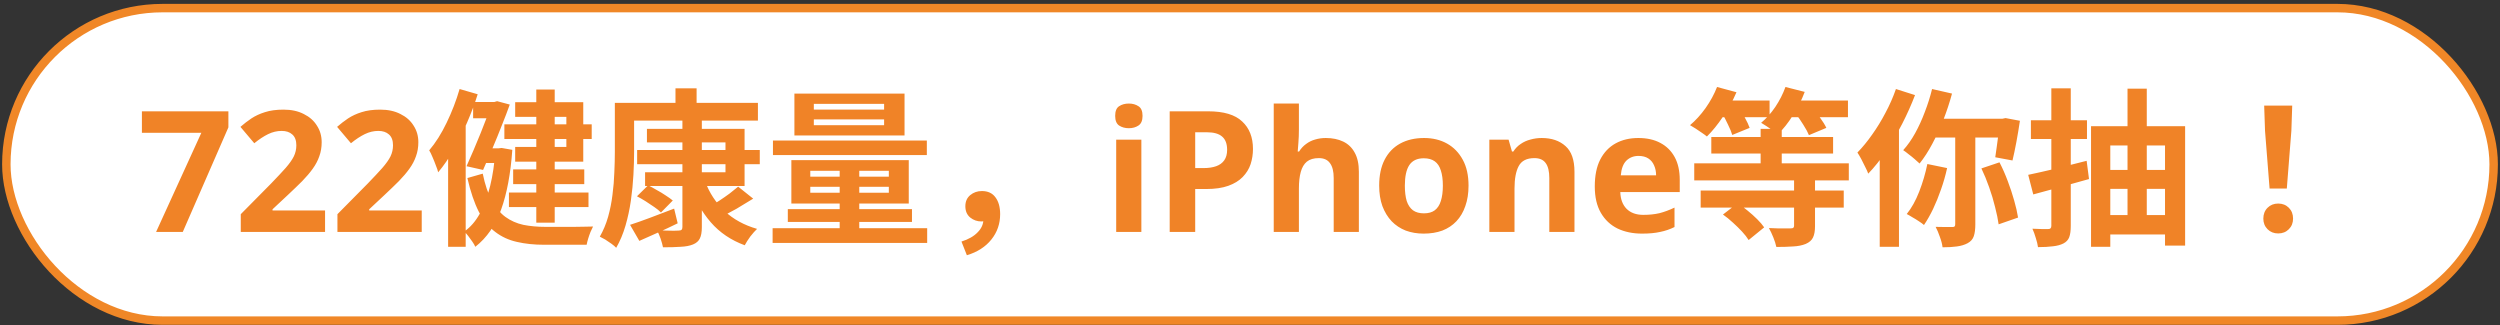
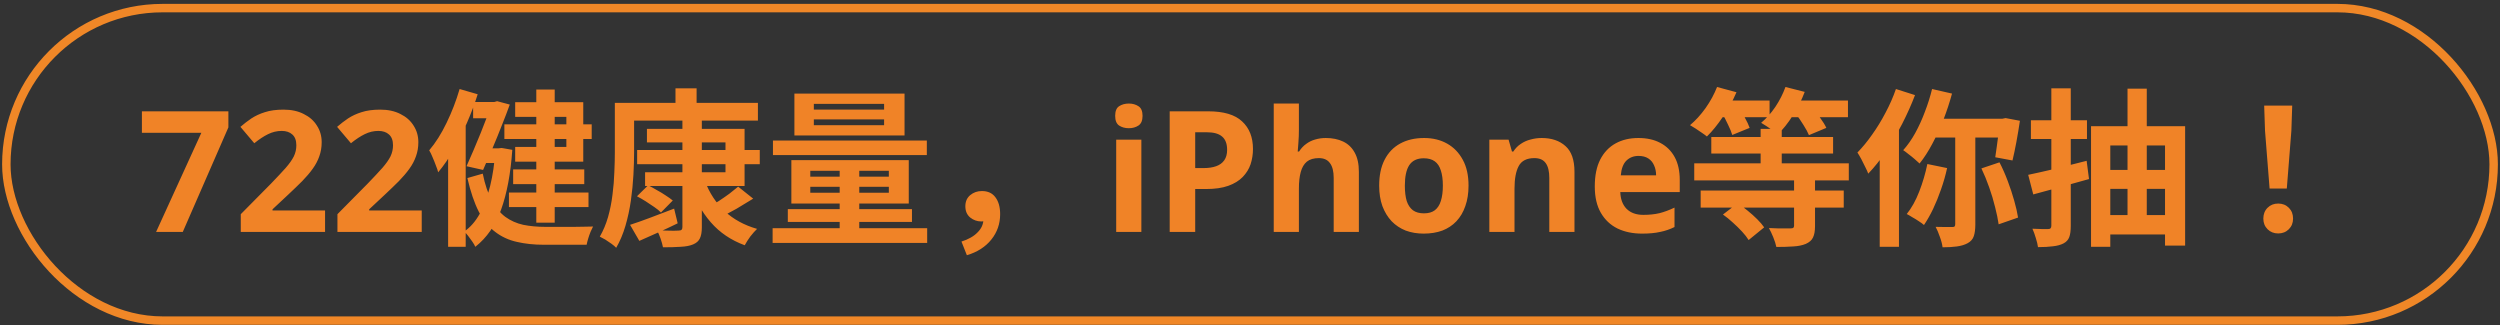
<svg xmlns="http://www.w3.org/2000/svg" width="592" height="77" viewBox="0 0 592 77" fill="none">
  <rect x="0" y="0" width="592" height="77" fill="#333333" stroke="none" />
-   <rect x="1.5" y="1.92" width="589" height="74" rx="37" fill="white" />
  <rect x="1.5" y="1.92" width="589" height="74" rx="37" stroke="#F08727" stroke-width="2" />
  <path d="M36.963 54.92L47.683 31.44H33.603V26.36H54.083V30.16L43.283 54.92H36.963ZM76.974 54.92H57.014V50.72L64.174 43.48C65.614 41.987 66.774 40.747 67.654 39.76C68.534 38.747 69.174 37.84 69.574 37.04C69.974 36.213 70.174 35.333 70.174 34.4C70.174 33.253 69.854 32.4 69.214 31.84C68.601 31.28 67.761 31 66.694 31C65.601 31 64.534 31.253 63.494 31.76C62.454 32.267 61.361 32.987 60.214 33.92L56.934 30.04C57.761 29.32 58.627 28.653 59.534 28.04C60.467 27.427 61.534 26.933 62.734 26.56C63.961 26.16 65.427 25.96 67.134 25.96C69.001 25.96 70.601 26.307 71.934 27C73.294 27.667 74.334 28.587 75.054 29.76C75.801 30.907 76.174 32.213 76.174 33.68C76.174 34.88 75.987 35.987 75.614 37C75.267 38.013 74.747 39 74.054 39.96C73.387 40.893 72.561 41.867 71.574 42.88C70.587 43.867 69.467 44.947 68.214 46.12L64.534 49.56V49.84H76.974V54.92ZM99.865 54.92H79.905V50.72L87.065 43.48C88.505 41.987 89.665 40.747 90.545 39.76C91.425 38.747 92.065 37.84 92.465 37.04C92.865 36.213 93.065 35.333 93.065 34.4C93.065 33.253 92.745 32.4 92.105 31.84C91.491 31.28 90.651 31 89.585 31C88.491 31 87.425 31.253 86.385 31.76C85.345 32.267 84.251 32.987 83.105 33.92L79.825 30.04C80.651 29.32 81.518 28.653 82.425 28.04C83.358 27.427 84.425 26.933 85.625 26.56C86.851 26.16 88.318 25.96 90.025 25.96C91.891 25.96 93.491 26.307 94.825 27C96.185 27.667 97.225 28.587 97.945 29.76C98.691 30.907 99.065 32.213 99.065 33.68C99.065 34.88 98.878 35.987 98.505 37C98.158 38.013 97.638 39 96.945 39.96C96.278 40.893 95.451 41.867 94.465 42.88C93.478 43.867 92.358 44.947 91.105 46.12L87.425 49.56V49.84H99.865V54.92ZM126.995 21.2H131.355V52.72H126.995V21.2ZM119.435 29.44H140.115V32.92H119.435V29.44ZM120.515 45.6H139.355V49.04H120.515V45.6ZM121.515 40.12H138.355V43.6H121.515V40.12ZM112.035 24.16H117.595V28H112.035V24.16ZM114.075 35.12H118.475V38.6H114.075V35.12ZM116.515 24.16H117.035L117.715 23.96L120.715 24.76C120.182 26.253 119.555 27.893 118.835 29.68C118.142 31.467 117.409 33.267 116.635 35.08C115.862 36.893 115.115 38.613 114.395 40.24L110.475 39.36C111.009 38.133 111.569 36.853 112.155 35.52C112.742 34.16 113.302 32.813 113.835 31.48C114.369 30.12 114.862 28.853 115.315 27.68C115.795 26.507 116.195 25.48 116.515 24.6V24.16ZM117.275 35.12H118.075L118.795 35.04L121.315 35.48C120.915 41.133 120.035 45.84 118.675 49.6C117.315 53.36 115.275 56.307 112.555 58.44C112.395 58.067 112.155 57.653 111.835 57.2C111.542 56.773 111.222 56.333 110.875 55.88C110.555 55.453 110.235 55.107 109.915 54.84C111.382 53.827 112.622 52.4 113.635 50.56C114.649 48.693 115.462 46.507 116.075 44C116.689 41.493 117.089 38.76 117.275 35.8V35.12ZM114.315 41.12C114.849 43.733 115.569 45.867 116.475 47.52C117.382 49.173 118.449 50.453 119.675 51.36C120.929 52.267 122.342 52.893 123.915 53.24C125.515 53.56 127.249 53.72 129.115 53.72C129.489 53.72 130.035 53.72 130.755 53.72C131.502 53.72 132.329 53.72 133.235 53.72C134.169 53.72 135.089 53.72 135.995 53.72C136.929 53.693 137.795 53.68 138.595 53.68C139.395 53.68 140.009 53.667 140.435 53.64C140.249 53.987 140.049 54.413 139.835 54.92C139.622 55.453 139.435 55.987 139.275 56.52C139.115 57.053 138.995 57.533 138.915 57.96H136.995H128.875C126.475 57.96 124.315 57.733 122.395 57.28C120.475 56.853 118.769 56.067 117.275 54.92C115.782 53.8 114.489 52.213 113.395 50.16C112.329 48.08 111.422 45.413 110.675 42.16L114.315 41.12ZM121.995 24.2H138.115V38.28H121.995V34.8H134.115V27.68H121.995V24.2ZM108.835 21.08L113.115 22.32C112.422 24.533 111.582 26.773 110.595 29.04C109.635 31.28 108.582 33.413 107.435 35.44C106.289 37.467 105.062 39.253 103.755 40.8C103.675 40.4 103.502 39.88 103.235 39.24C102.995 38.573 102.729 37.907 102.435 37.24C102.169 36.573 101.902 36.027 101.635 35.6C103.155 33.813 104.529 31.64 105.755 29.08C107.009 26.493 108.035 23.827 108.835 21.08ZM106.115 32.6L110.235 28.48L110.275 28.56V58.44H106.115V32.6ZM150.875 35.52H179.915V38.88H150.875V35.52ZM153.195 30.52H176.315V44.04H152.755V40.8H171.795V33.72H153.195V30.52ZM161.595 28.2H166.195V53.8C166.195 54.973 166.035 55.867 165.715 56.48C165.422 57.093 164.889 57.56 164.115 57.88C163.342 58.2 162.369 58.387 161.195 58.44C160.049 58.52 158.649 58.56 156.995 58.56C156.889 58 156.702 57.32 156.435 56.52C156.169 55.747 155.875 55.08 155.555 54.52C156.249 54.547 156.942 54.573 157.635 54.6C158.329 54.627 158.955 54.64 159.515 54.64C160.075 54.613 160.462 54.6 160.675 54.6C161.022 54.6 161.262 54.533 161.395 54.4C161.529 54.267 161.595 54.053 161.595 53.76V28.2ZM150.835 46.48L153.475 43.88C154.115 44.2 154.795 44.573 155.515 45C156.262 45.4 156.969 45.827 157.635 46.28C158.302 46.707 158.862 47.107 159.315 47.48L156.515 50.32C156.142 49.92 155.622 49.493 154.955 49.04C154.315 48.587 153.635 48.133 152.915 47.68C152.195 47.227 151.502 46.827 150.835 46.48ZM174.795 44.2L178.355 47.04C177.075 47.84 175.755 48.64 174.395 49.44C173.035 50.213 171.782 50.853 170.635 51.36L167.915 48.96C168.662 48.56 169.449 48.093 170.275 47.56C171.129 47 171.955 46.427 172.755 45.84C173.555 45.227 174.235 44.68 174.795 44.2ZM166.995 43C167.982 45.667 169.502 47.987 171.555 49.96C173.635 51.907 176.209 53.32 179.275 54.2C178.795 54.653 178.262 55.253 177.675 56C177.115 56.773 176.675 57.467 176.355 58.08C173.102 56.88 170.422 55.067 168.315 52.64C166.209 50.213 164.569 47.293 163.395 43.88L166.995 43ZM149.195 53.24C150.529 52.813 152.115 52.253 153.955 51.56C155.822 50.867 157.715 50.147 159.635 49.4L160.475 52.88C158.955 53.627 157.395 54.36 155.795 55.08C154.222 55.8 152.755 56.453 151.395 57.04L149.195 53.24ZM159.955 20.92H164.955V26.6H159.955V20.92ZM147.835 24.36H179.475V28.56H147.835V24.36ZM145.595 24.36H150.155V36C150.155 37.627 150.102 39.427 149.995 41.4C149.889 43.373 149.689 45.4 149.395 47.48C149.102 49.533 148.675 51.52 148.115 53.44C147.555 55.36 146.822 57.107 145.915 58.68C145.649 58.387 145.275 58.067 144.795 57.72C144.315 57.373 143.822 57.04 143.315 56.72C142.809 56.427 142.382 56.2 142.035 56.04C142.862 54.6 143.515 53.04 143.995 51.36C144.475 49.653 144.822 47.907 145.035 46.12C145.275 44.307 145.422 42.533 145.475 40.8C145.555 39.067 145.595 37.467 145.595 36V24.36ZM192.715 28.28V29.64H209.355V28.28H192.715ZM192.715 24.6V25.96H209.355V24.6H192.715ZM188.115 22.16H214.195V32.08H188.115V22.16ZM191.875 44.24V45.64H210.475V44.24H191.875ZM191.875 40.44V41.84H210.475V40.44H191.875ZM187.395 37.92H215.195V48.2H187.395V37.92ZM198.835 38.76H203.475V55.92H198.835V38.76ZM183.035 33.28H219.475V36.72H183.035V33.28ZM186.555 49.52H215.955V52.56H186.555V49.52ZM182.955 54.04H219.555V57.52H182.955V54.04ZM228.955 60.44L227.675 57.2C229.355 56.667 230.635 55.933 231.515 55C232.422 54.093 232.875 53.053 232.875 51.88L232.555 47.96L234.795 51.52C234.449 51.813 234.075 52.04 233.675 52.2C233.275 52.36 232.849 52.44 232.395 52.44C231.409 52.44 230.529 52.133 229.755 51.52C228.982 50.88 228.595 49.987 228.595 48.84C228.595 47.72 228.982 46.84 229.755 46.2C230.529 45.56 231.449 45.24 232.515 45.24C233.929 45.24 234.995 45.733 235.715 46.72C236.462 47.707 236.835 49.04 236.835 50.72C236.835 52.987 236.142 54.987 234.755 56.72C233.369 58.453 231.435 59.693 228.955 60.44ZM270.275 33.08V54.92H264.315V33.08H270.275ZM267.315 24.52C268.195 24.52 268.955 24.733 269.595 25.16C270.235 25.56 270.555 26.32 270.555 27.44C270.555 28.533 270.235 29.293 269.595 29.72C268.955 30.147 268.195 30.36 267.315 30.36C266.409 30.36 265.635 30.147 264.995 29.72C264.382 29.293 264.075 28.533 264.075 27.44C264.075 26.32 264.382 25.56 264.995 25.16C265.635 24.733 266.409 24.52 267.315 24.52ZM286.103 26.36C289.783 26.36 292.463 27.16 294.143 28.76C295.849 30.333 296.703 32.507 296.703 35.28C296.703 36.533 296.516 37.733 296.143 38.88C295.769 40 295.143 41.013 294.263 41.92C293.409 42.8 292.276 43.493 290.863 44C289.449 44.507 287.703 44.76 285.623 44.76H283.023V54.92H276.983V26.36H286.103ZM285.783 31.32H283.023V39.8H285.023C286.169 39.8 287.156 39.653 287.983 39.36C288.809 39.067 289.449 38.6 289.903 37.96C290.356 37.32 290.583 36.493 290.583 35.48C290.583 34.067 290.196 33.027 289.423 32.36C288.649 31.667 287.436 31.32 285.783 31.32ZM307.58 30.72C307.58 31.787 307.54 32.813 307.46 33.8C307.407 34.787 307.353 35.48 307.3 35.88H307.62C308.1 35.133 308.66 34.533 309.3 34.08C309.94 33.6 310.647 33.253 311.42 33.04C312.22 32.8 313.06 32.68 313.94 32.68C315.513 32.68 316.887 32.96 318.06 33.52C319.233 34.08 320.14 34.947 320.78 36.12C321.447 37.293 321.78 38.813 321.78 40.68V54.92H315.82V42.16C315.82 40.587 315.527 39.413 314.94 38.64C314.38 37.84 313.5 37.44 312.3 37.44C311.1 37.44 310.153 37.72 309.46 38.28C308.793 38.84 308.313 39.653 308.02 40.72C307.727 41.787 307.58 43.093 307.58 44.64V54.92H301.62V24.52H307.58V30.72ZM347.749 43.96C347.749 45.773 347.496 47.387 346.989 48.8C346.509 50.213 345.802 51.413 344.869 52.4C343.962 53.36 342.856 54.093 341.549 54.6C340.242 55.08 338.762 55.32 337.109 55.32C335.589 55.32 334.176 55.08 332.869 54.6C331.589 54.093 330.482 53.36 329.549 52.4C328.616 51.413 327.882 50.213 327.349 48.8C326.842 47.387 326.589 45.773 326.589 43.96C326.589 41.533 327.016 39.493 327.869 37.84C328.722 36.16 329.949 34.88 331.549 34C333.149 33.12 335.042 32.68 337.229 32.68C339.282 32.68 341.096 33.12 342.669 34C344.242 34.88 345.482 36.16 346.389 37.84C347.296 39.493 347.749 41.533 347.749 43.96ZM332.669 43.96C332.669 45.4 332.816 46.613 333.109 47.6C333.429 48.56 333.922 49.293 334.589 49.8C335.256 50.28 336.122 50.52 337.189 50.52C338.256 50.52 339.109 50.28 339.749 49.8C340.416 49.293 340.896 48.56 341.189 47.6C341.509 46.613 341.669 45.4 341.669 43.96C341.669 42.52 341.509 41.32 341.189 40.36C340.896 39.4 340.416 38.68 339.749 38.2C339.082 37.72 338.216 37.48 337.149 37.48C335.576 37.48 334.429 38.027 333.709 39.12C333.016 40.187 332.669 41.8 332.669 43.96ZM365.075 32.68C367.421 32.68 369.301 33.32 370.715 34.6C372.128 35.853 372.835 37.88 372.835 40.68V54.92H366.875V42.16C366.875 40.587 366.595 39.413 366.035 38.64C365.475 37.84 364.581 37.44 363.355 37.44C361.541 37.44 360.301 38.067 359.635 39.32C358.968 40.547 358.635 42.32 358.635 44.64V54.92H352.675V33.08H357.235L358.035 35.88H358.355C358.835 35.133 359.421 34.533 360.115 34.08C360.808 33.6 361.581 33.253 362.435 33.04C363.288 32.8 364.168 32.68 365.075 32.68ZM387.964 32.68C389.99 32.68 391.724 33.067 393.164 33.84C394.63 34.613 395.764 35.733 396.564 37.2C397.364 38.667 397.764 40.467 397.764 42.6V45.48H383.684C383.737 47.16 384.23 48.48 385.164 49.44C386.124 50.4 387.444 50.88 389.124 50.88C390.537 50.88 391.817 50.747 392.964 50.48C394.11 50.187 395.297 49.747 396.524 49.16V53.76C395.457 54.293 394.324 54.68 393.124 54.92C391.95 55.187 390.524 55.32 388.844 55.32C386.657 55.32 384.724 54.92 383.044 54.12C381.364 53.293 380.044 52.053 379.084 50.4C378.124 48.747 377.644 46.667 377.644 44.16C377.644 41.6 378.07 39.48 378.924 37.8C379.804 36.093 381.017 34.813 382.564 33.96C384.11 33.107 385.91 32.68 387.964 32.68ZM388.004 36.92C386.857 36.92 385.897 37.293 385.124 38.04C384.377 38.787 383.937 39.947 383.804 41.52H392.164C392.164 40.64 392.004 39.853 391.684 39.16C391.39 38.467 390.937 37.92 390.324 37.52C389.71 37.12 388.937 36.92 388.004 36.92ZM416.917 30.52H421.917V41.16H416.917V30.52ZM405.237 32.44H434.077V36.36H405.237V32.44ZM401.197 38.68H437.797V42.72H401.197V38.68ZM402.717 45.12H436.597V49.16H402.717V45.12ZM424.837 42.16H429.797V53.56C429.797 54.707 429.637 55.6 429.317 56.24C429.023 56.88 428.45 57.387 427.597 57.76C426.743 58.107 425.743 58.307 424.597 58.36C423.45 58.44 422.13 58.48 420.637 58.48C420.503 57.813 420.263 57.053 419.917 56.2C419.57 55.347 419.223 54.613 418.877 54C419.57 54.027 420.263 54.053 420.957 54.08C421.65 54.08 422.263 54.08 422.797 54.08C423.357 54.08 423.757 54.08 423.997 54.08C424.317 54.08 424.53 54.04 424.637 53.96C424.77 53.853 424.837 53.68 424.837 53.44V42.16ZM406.277 23.8H419.037V27.76H406.277V23.8ZM422.197 23.8H437.597V27.76H422.197V23.8ZM406.597 20.6L411.197 21.84C410.343 23.84 409.277 25.773 407.997 27.64C406.743 29.507 405.477 31.067 404.197 32.32C403.877 32.053 403.477 31.76 402.997 31.44C402.517 31.093 402.023 30.76 401.517 30.44C401.01 30.12 400.57 29.853 400.197 29.64C401.503 28.547 402.73 27.2 403.877 25.6C405.023 23.973 405.93 22.307 406.597 20.6ZM422.797 20.6L427.357 21.76C426.637 23.68 425.703 25.533 424.557 27.32C423.437 29.107 422.25 30.6 420.997 31.8C420.677 31.533 420.277 31.227 419.797 30.88C419.317 30.533 418.823 30.2 418.317 29.88C417.837 29.56 417.41 29.293 417.037 29.08C418.263 28.067 419.383 26.813 420.397 25.32C421.41 23.8 422.21 22.227 422.797 20.6ZM407.797 26.84L411.677 25.36C412.183 26.107 412.69 26.947 413.197 27.88C413.703 28.787 414.077 29.587 414.317 30.28L410.197 31.96C410.01 31.293 409.677 30.48 409.197 29.52C408.743 28.533 408.277 27.64 407.797 26.84ZM425.237 26.96L429.117 25.4C429.73 26.12 430.357 26.947 430.997 27.88C431.663 28.787 432.157 29.587 432.477 30.28L428.357 32C428.09 31.333 427.65 30.52 427.037 29.56C426.45 28.6 425.85 27.733 425.237 26.96ZM407.997 50.8L411.477 48.12C412.25 48.627 413.037 49.213 413.837 49.88C414.663 50.547 415.423 51.227 416.117 51.92C416.81 52.613 417.357 53.253 417.757 53.84L414.077 56.84C413.703 56.227 413.183 55.56 412.517 54.84C411.85 54.12 411.13 53.413 410.357 52.72C409.583 52 408.797 51.36 407.997 50.8ZM457.517 21.08L462.237 22.16C461.677 24.24 460.997 26.307 460.197 28.36C459.397 30.387 458.517 32.293 457.557 34.08C456.623 35.84 455.623 37.387 454.557 38.72C454.263 38.427 453.877 38.08 453.397 37.68C452.943 37.28 452.463 36.893 451.957 36.52C451.477 36.12 451.05 35.8 450.677 35.56C451.717 34.413 452.663 33.067 453.517 31.52C454.37 29.973 455.13 28.307 455.797 26.52C456.49 24.733 457.063 22.92 457.517 21.08ZM456.397 38.84L461.077 39.8C460.703 41.507 460.223 43.187 459.637 44.84C459.077 46.467 458.45 48.013 457.757 49.48C457.063 50.92 456.343 52.187 455.597 53.28C455.303 53.013 454.903 52.72 454.397 52.4C453.89 52.053 453.37 51.733 452.837 51.44C452.33 51.12 451.89 50.867 451.517 50.68C452.663 49.267 453.65 47.493 454.477 45.36C455.303 43.227 455.943 41.053 456.397 38.84ZM458.397 28.12H474.837V32.56H456.637L458.397 28.12ZM462.997 30.08H467.757V53.16C467.757 54.28 467.637 55.2 467.397 55.92C467.157 56.64 466.663 57.2 465.917 57.6C465.223 57.973 464.383 58.227 463.397 58.36C462.437 58.493 461.303 58.56 459.997 58.56C459.917 57.84 459.703 57.013 459.357 56.08C459.037 55.147 458.703 54.36 458.357 53.72C459.21 53.747 460.01 53.76 460.757 53.76C461.53 53.76 462.05 53.76 462.317 53.76C462.557 53.76 462.73 53.72 462.837 53.64C462.943 53.533 462.997 53.347 462.997 53.08V30.08ZM469.197 39.88L473.477 38.44C474.197 39.827 474.85 41.307 475.437 42.88C476.023 44.427 476.53 45.96 476.957 47.48C477.383 48.973 477.69 50.32 477.877 51.52L473.277 53.12C473.117 51.947 472.837 50.587 472.437 49.04C472.063 47.493 471.597 45.933 471.037 44.36C470.477 42.76 469.863 41.267 469.197 39.88ZM473.517 28.12H474.157L474.917 27.96L478.317 28.6C478.077 30.227 477.797 31.907 477.477 33.64C477.157 35.347 476.85 36.8 476.557 38L472.477 37.24C472.583 36.52 472.703 35.68 472.837 34.72C472.97 33.76 473.103 32.76 473.237 31.72C473.37 30.653 473.463 29.653 473.517 28.72V28.12ZM448.957 21.08L453.477 22.52C452.623 24.76 451.61 27.027 450.437 29.32C449.263 31.587 447.997 33.747 446.637 35.8C445.277 37.827 443.863 39.6 442.397 41.12C442.263 40.72 442.037 40.213 441.717 39.6C441.423 38.96 441.103 38.32 440.757 37.68C440.41 37.04 440.103 36.52 439.837 36.12C441.037 34.893 442.197 33.48 443.317 31.88C444.463 30.28 445.517 28.56 446.477 26.72C447.463 24.88 448.29 23 448.957 21.08ZM445.117 32.16L449.677 27.6V27.64V58.44H445.117V32.16ZM480.277 41.4C482.063 41.027 484.197 40.547 486.677 39.96C489.157 39.347 491.637 38.72 494.117 38.08L494.677 42.4C492.41 43.04 490.117 43.68 487.797 44.32C485.503 44.96 483.397 45.533 481.477 46.04L480.277 41.4ZM480.917 28.48H494.197V32.92H480.917V28.48ZM485.757 20.92H490.357V53.48C490.357 54.627 490.237 55.52 489.997 56.16C489.757 56.8 489.303 57.293 488.637 57.64C487.97 57.987 487.143 58.213 486.157 58.32C485.17 58.453 483.983 58.52 482.597 58.52C482.517 57.907 482.343 57.187 482.077 56.36C481.837 55.533 481.57 54.8 481.277 54.16C482.05 54.187 482.797 54.213 483.517 54.24C484.237 54.24 484.73 54.24 484.997 54.24C485.263 54.24 485.45 54.187 485.557 54.08C485.69 53.947 485.757 53.747 485.757 53.48V20.92ZM495.157 29.88H517.437V58.16H512.677V34.44H499.717V58.44H495.157V29.88ZM497.997 40.24H513.997V44.72H497.997V40.24ZM498.157 50.92H514.117V55.52H498.157V50.92ZM503.797 21H508.357V53.72H503.797V21ZM537.437 44.64L536.357 30.96L536.157 25H542.797L542.597 30.96L541.517 44.64H537.437ZM539.477 55.28C538.463 55.28 537.623 54.947 536.957 54.28C536.29 53.613 535.957 52.773 535.957 51.76C535.957 50.72 536.29 49.867 536.957 49.2C537.623 48.533 538.463 48.2 539.477 48.2C540.49 48.2 541.33 48.533 541.997 49.2C542.663 49.867 542.997 50.72 542.997 51.76C542.997 52.773 542.663 53.613 541.997 54.28C541.33 54.947 540.49 55.28 539.477 55.28Z" fill="#F08327" />
</svg>